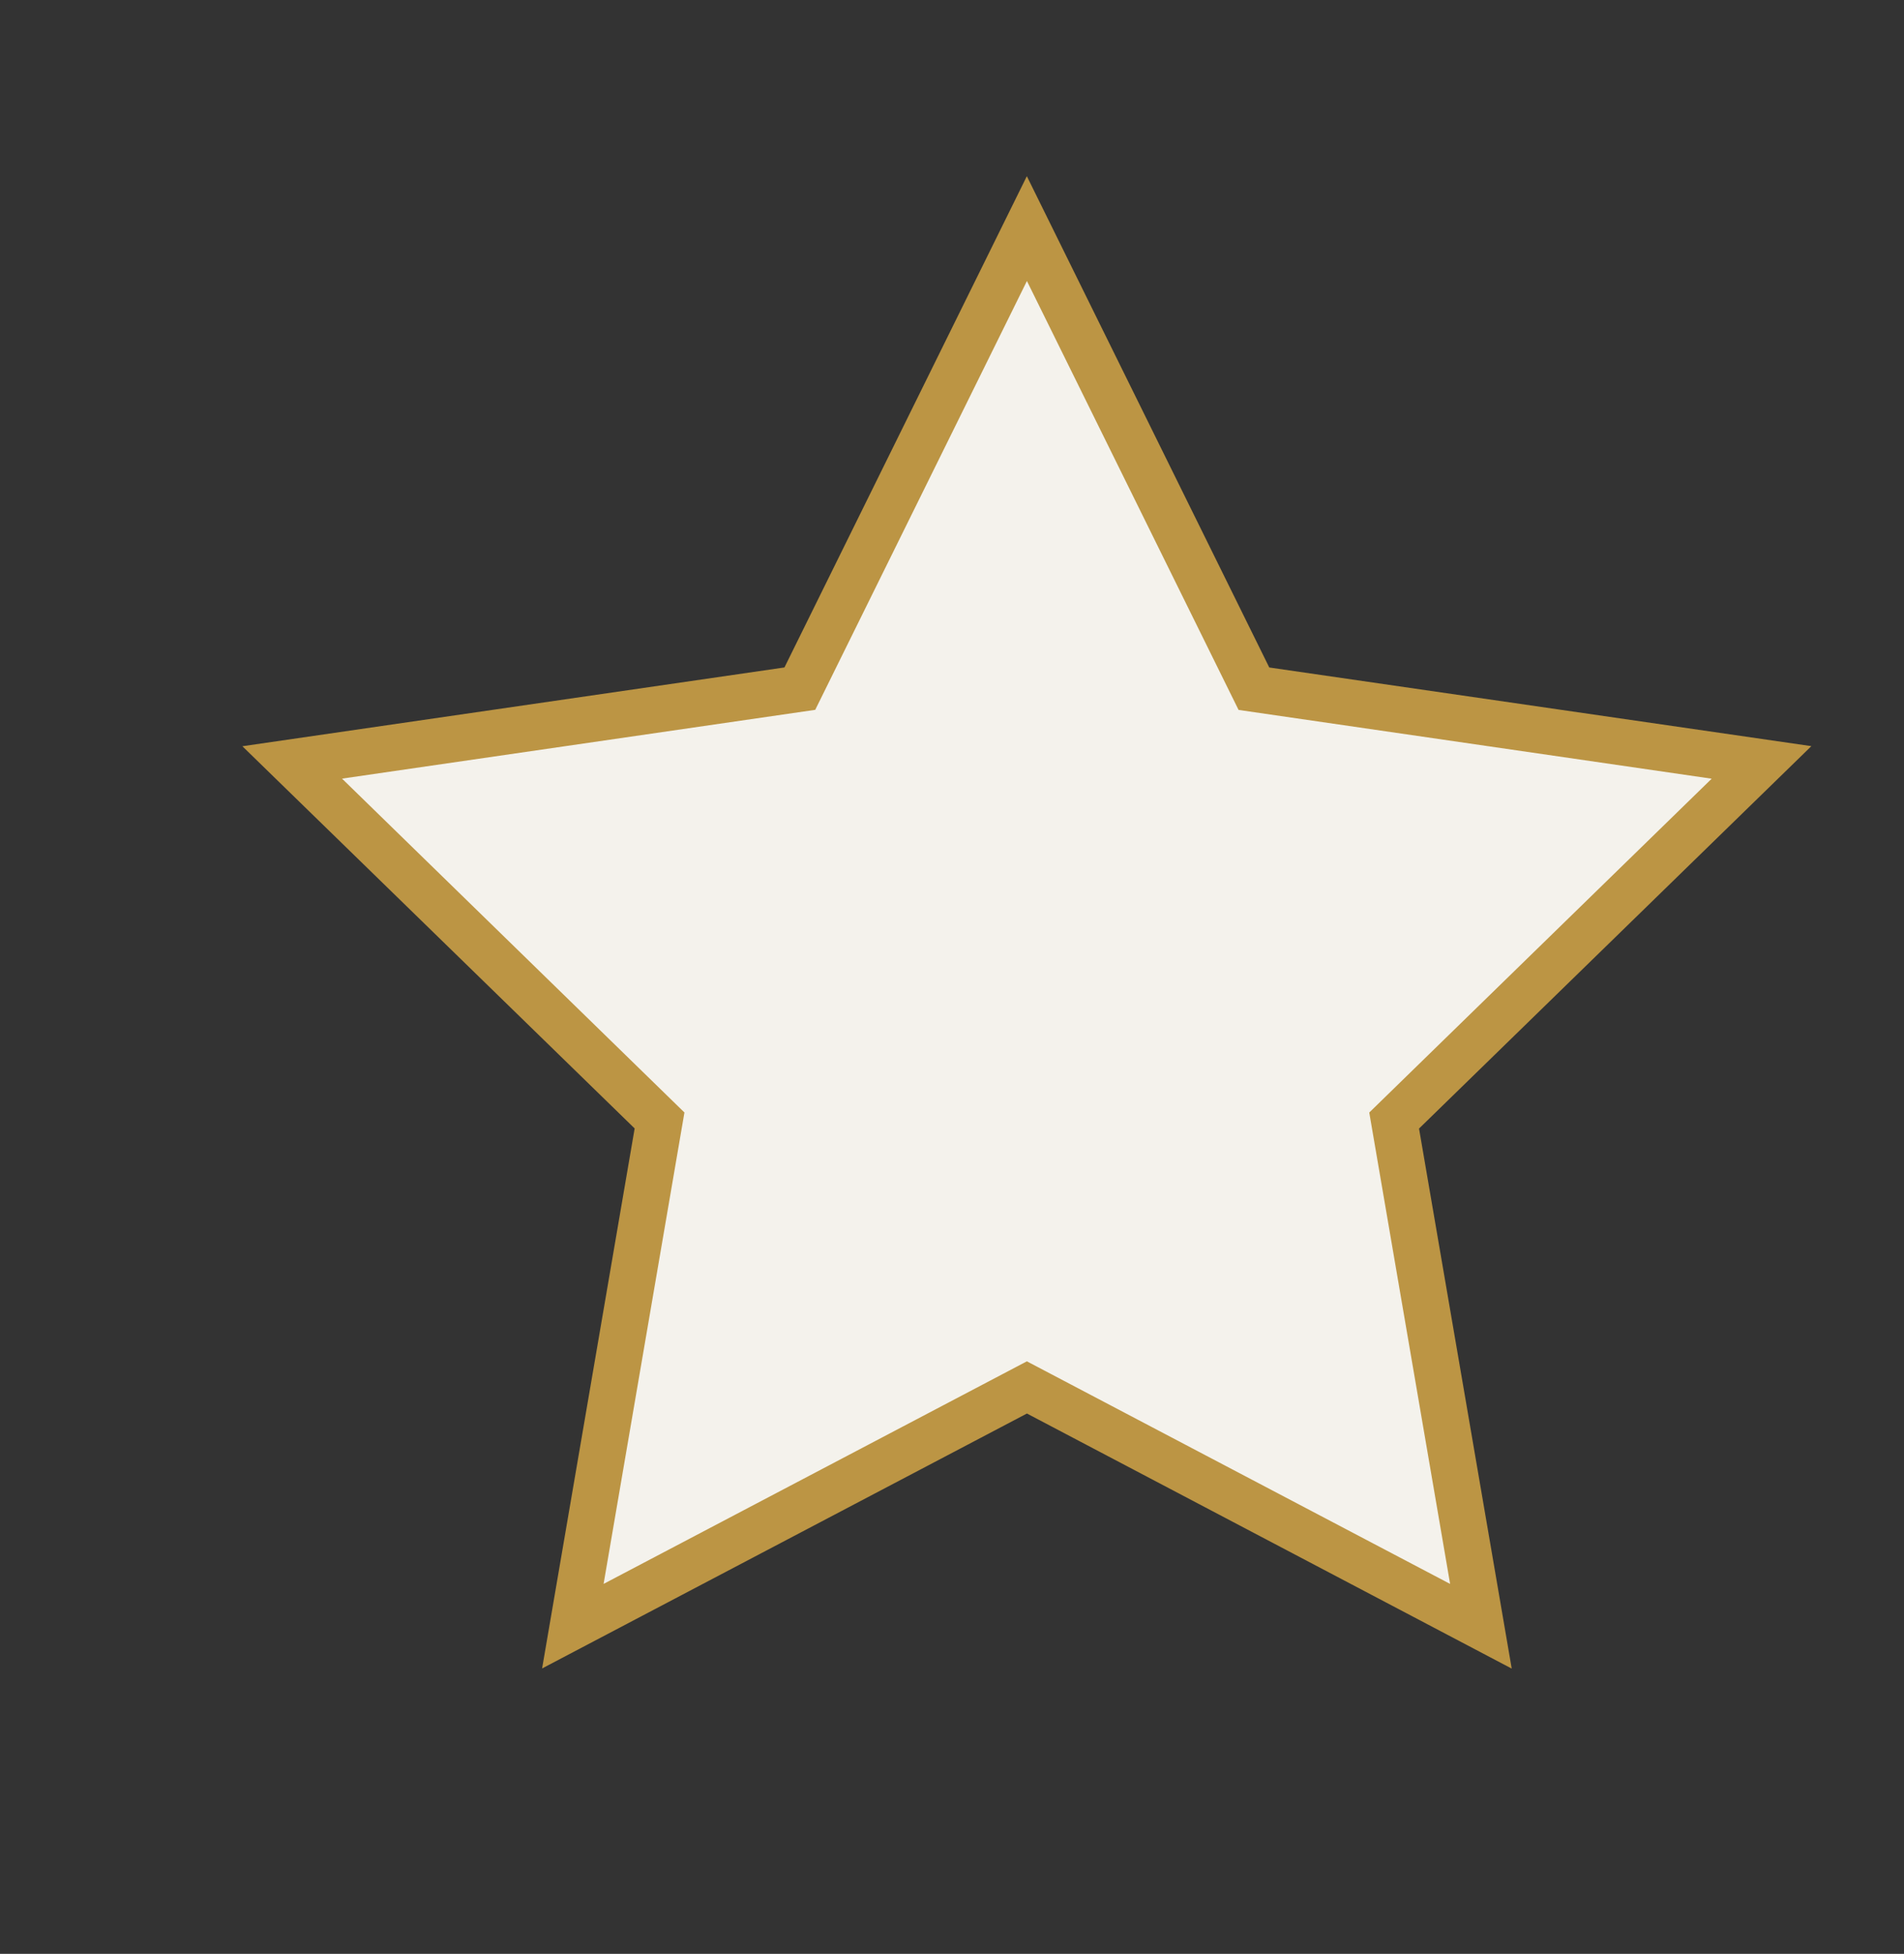
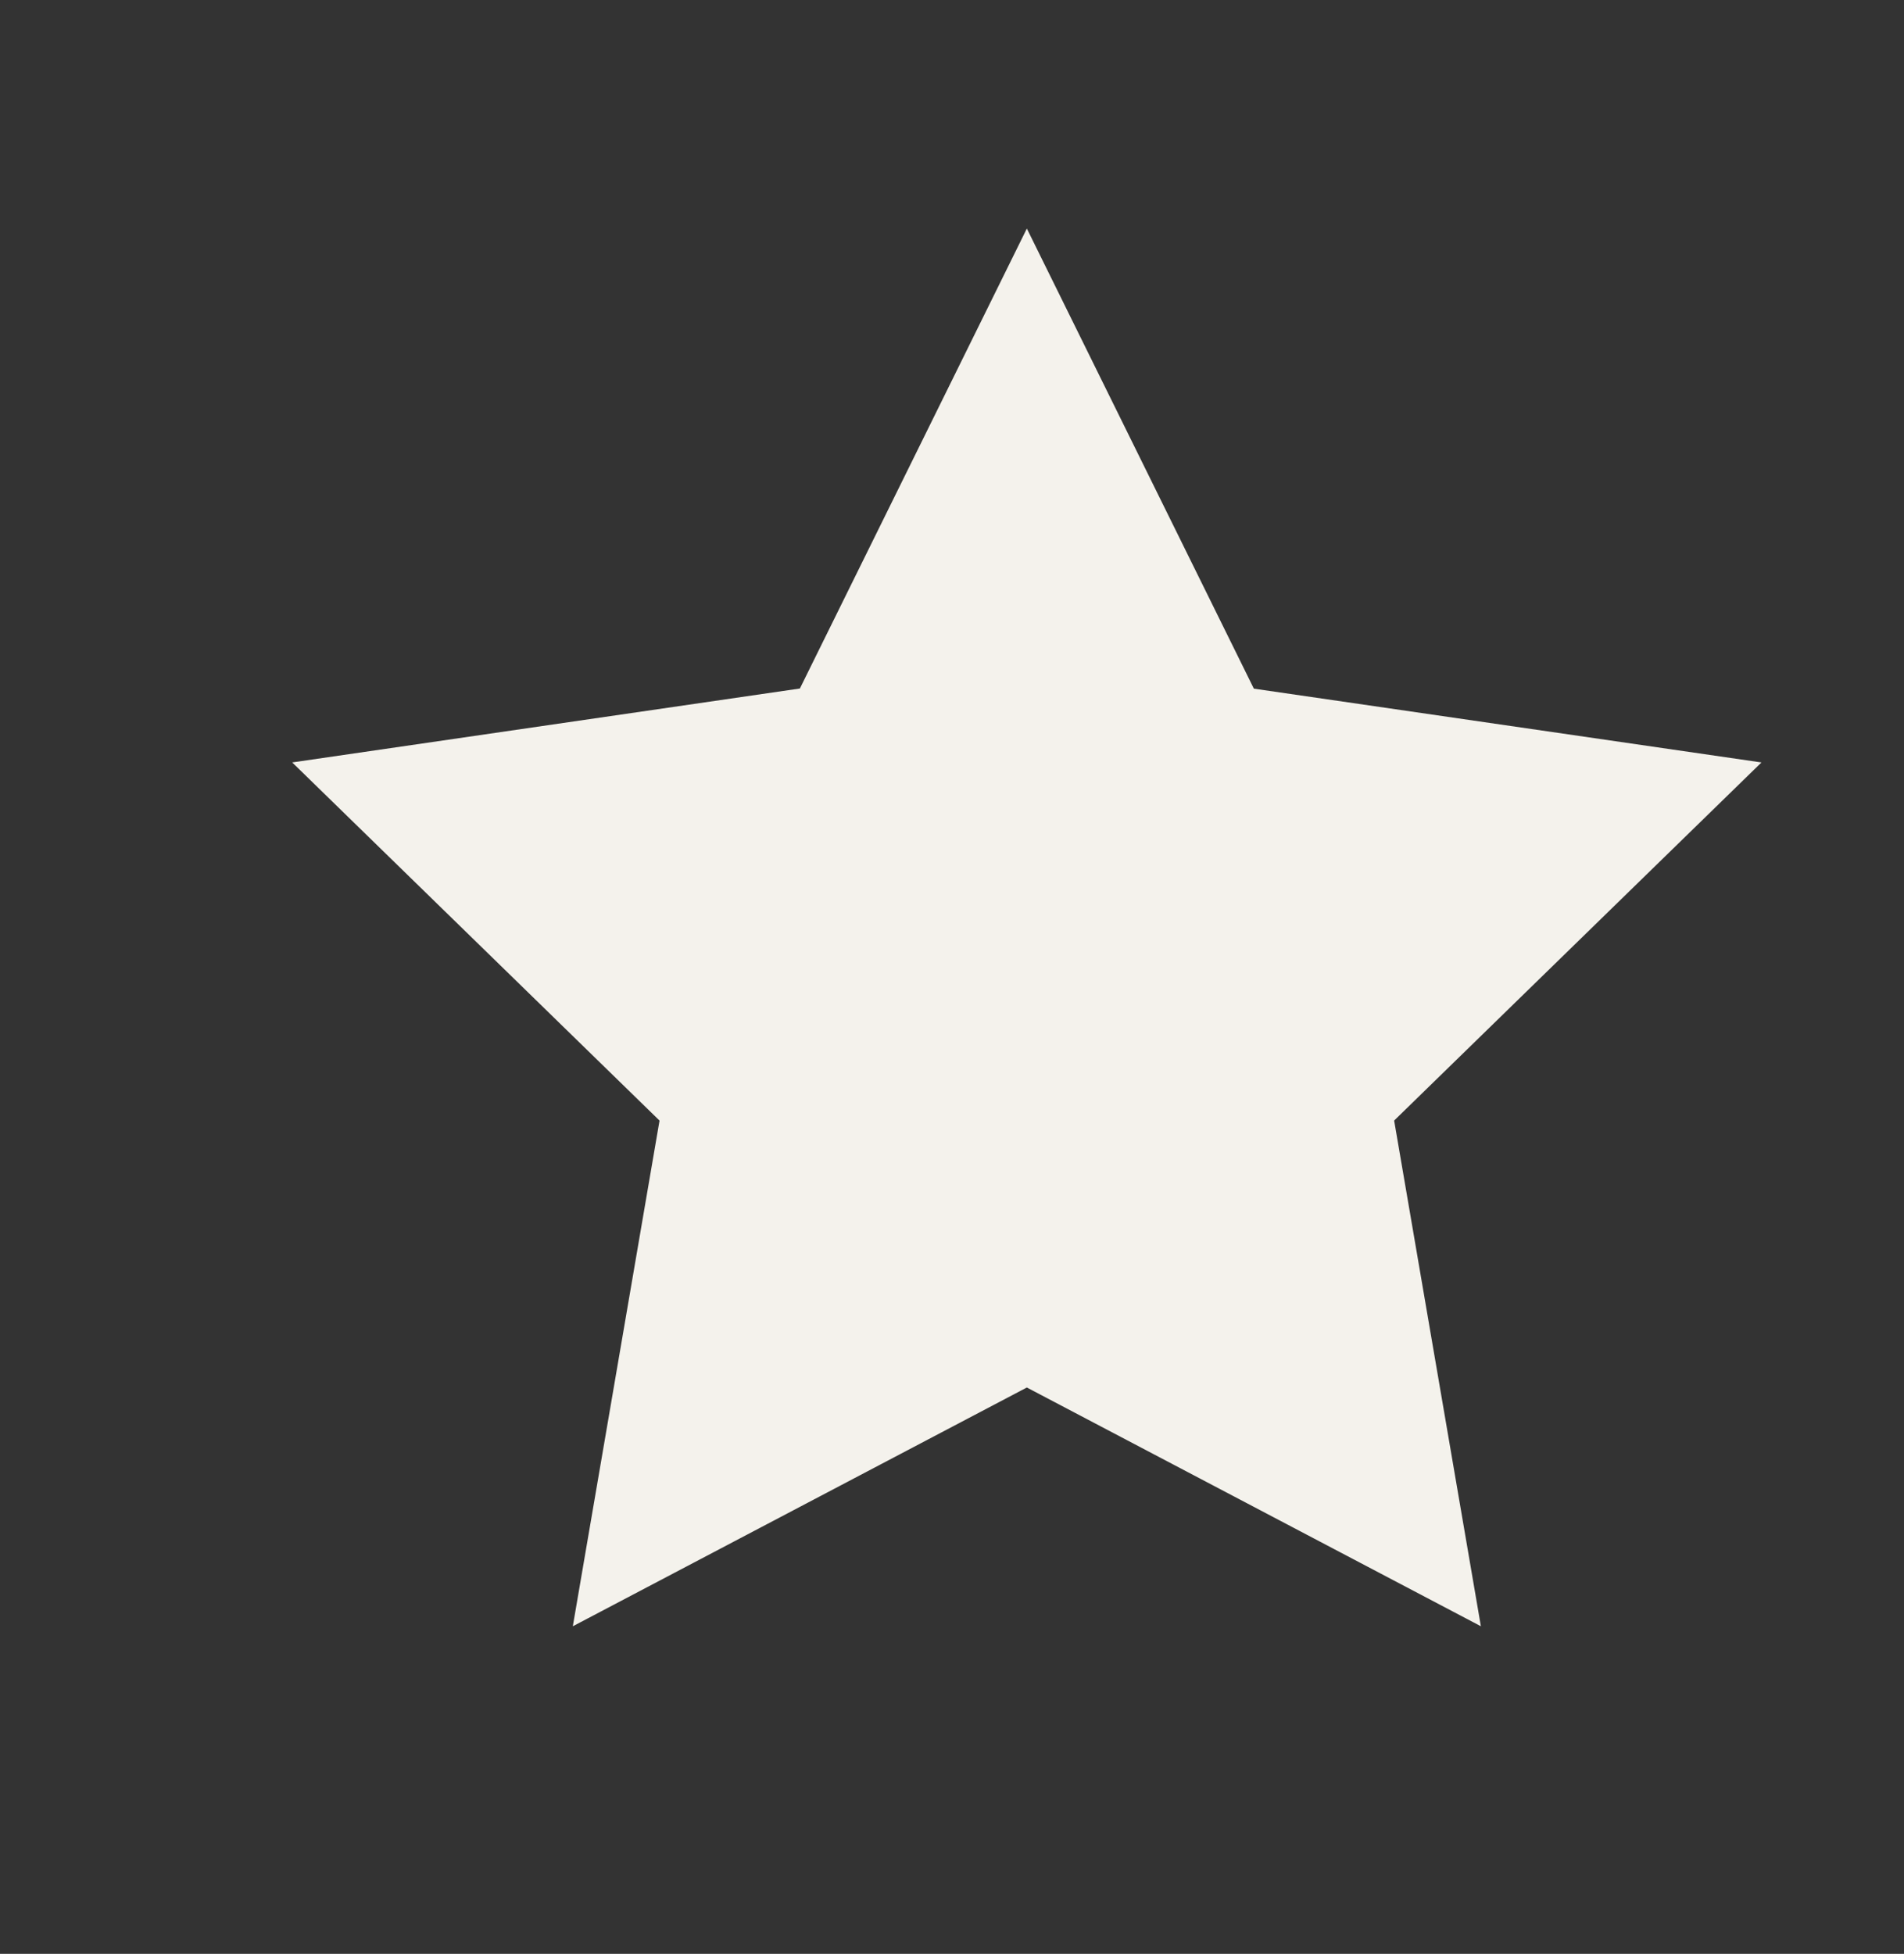
<svg xmlns="http://www.w3.org/2000/svg" width="41.067" height="42.131" viewBox="0 0 41.067 42.131">
  <rect x="0" y="0" width="41.067" height="42.131" fill="#333333" stroke="none" />
  <g transform="translate(-1629.594 -590.686)">
    <path id="パス_48" data-name="パス 48" d="M30.141,6.053l-5.149,9.793,5.149,9.793-10.905-1.87-7.723,7.923L9.922,20.743,0,15.846l9.922-4.9L11.513,0l7.723,7.923Z" transform="matrix(0.951, 0.309, -0.309, 0.951, 1640.793, 592.057)" fill="#f4f2ec" />
-     <path id="パス_48_-_アウトライン" data-name="パス 48 - アウトライン" d="M11.164-1.074l8.247,8.46,11.645-2-5.5,10.458,5.5,10.458-11.645-2-8.247,8.46-1.7-11.692L-1.13,15.846,9.465,10.617Zm7.9,9.535-7.2-7.386L10.379,11.281,1.13,15.846l9.249,4.565,1.483,10.207,7.2-7.386,10.166,1.744-4.8-9.129,4.8-9.129Z" transform="matrix(0.951, 0.309, -0.309, 0.951, 1640.793, 592.057)" fill="#bc9544" />
  </g>
</svg>